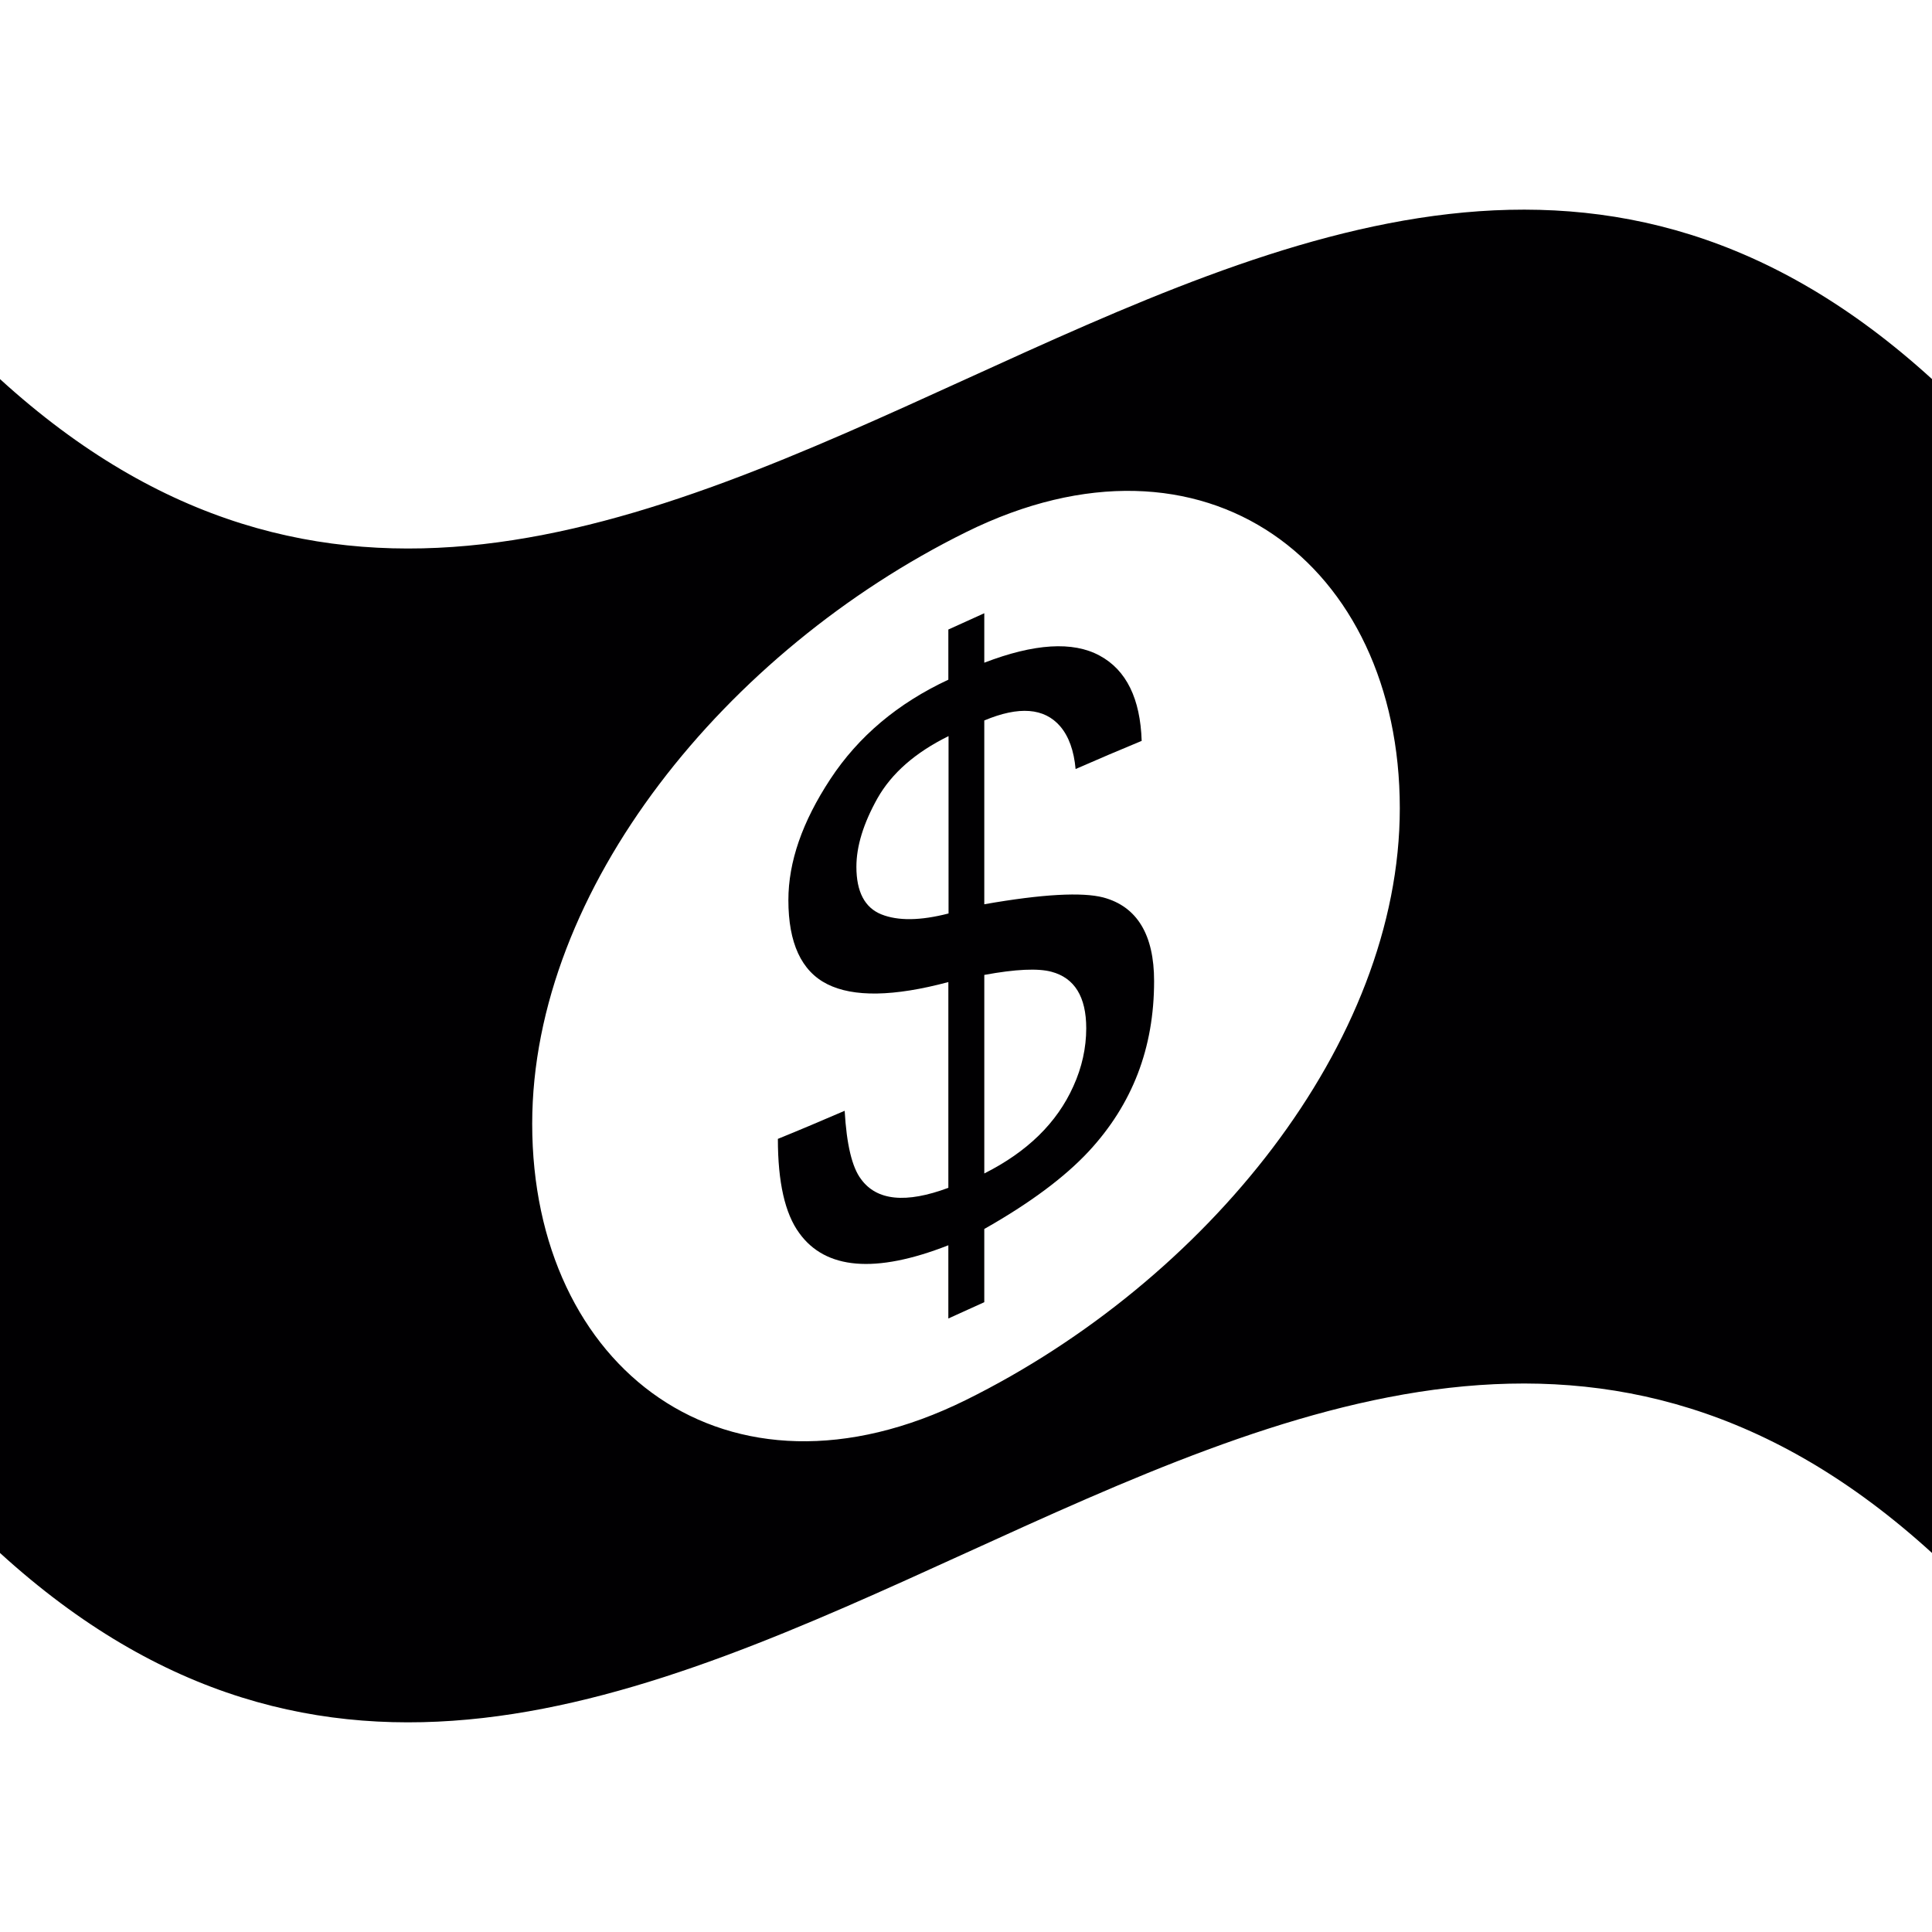
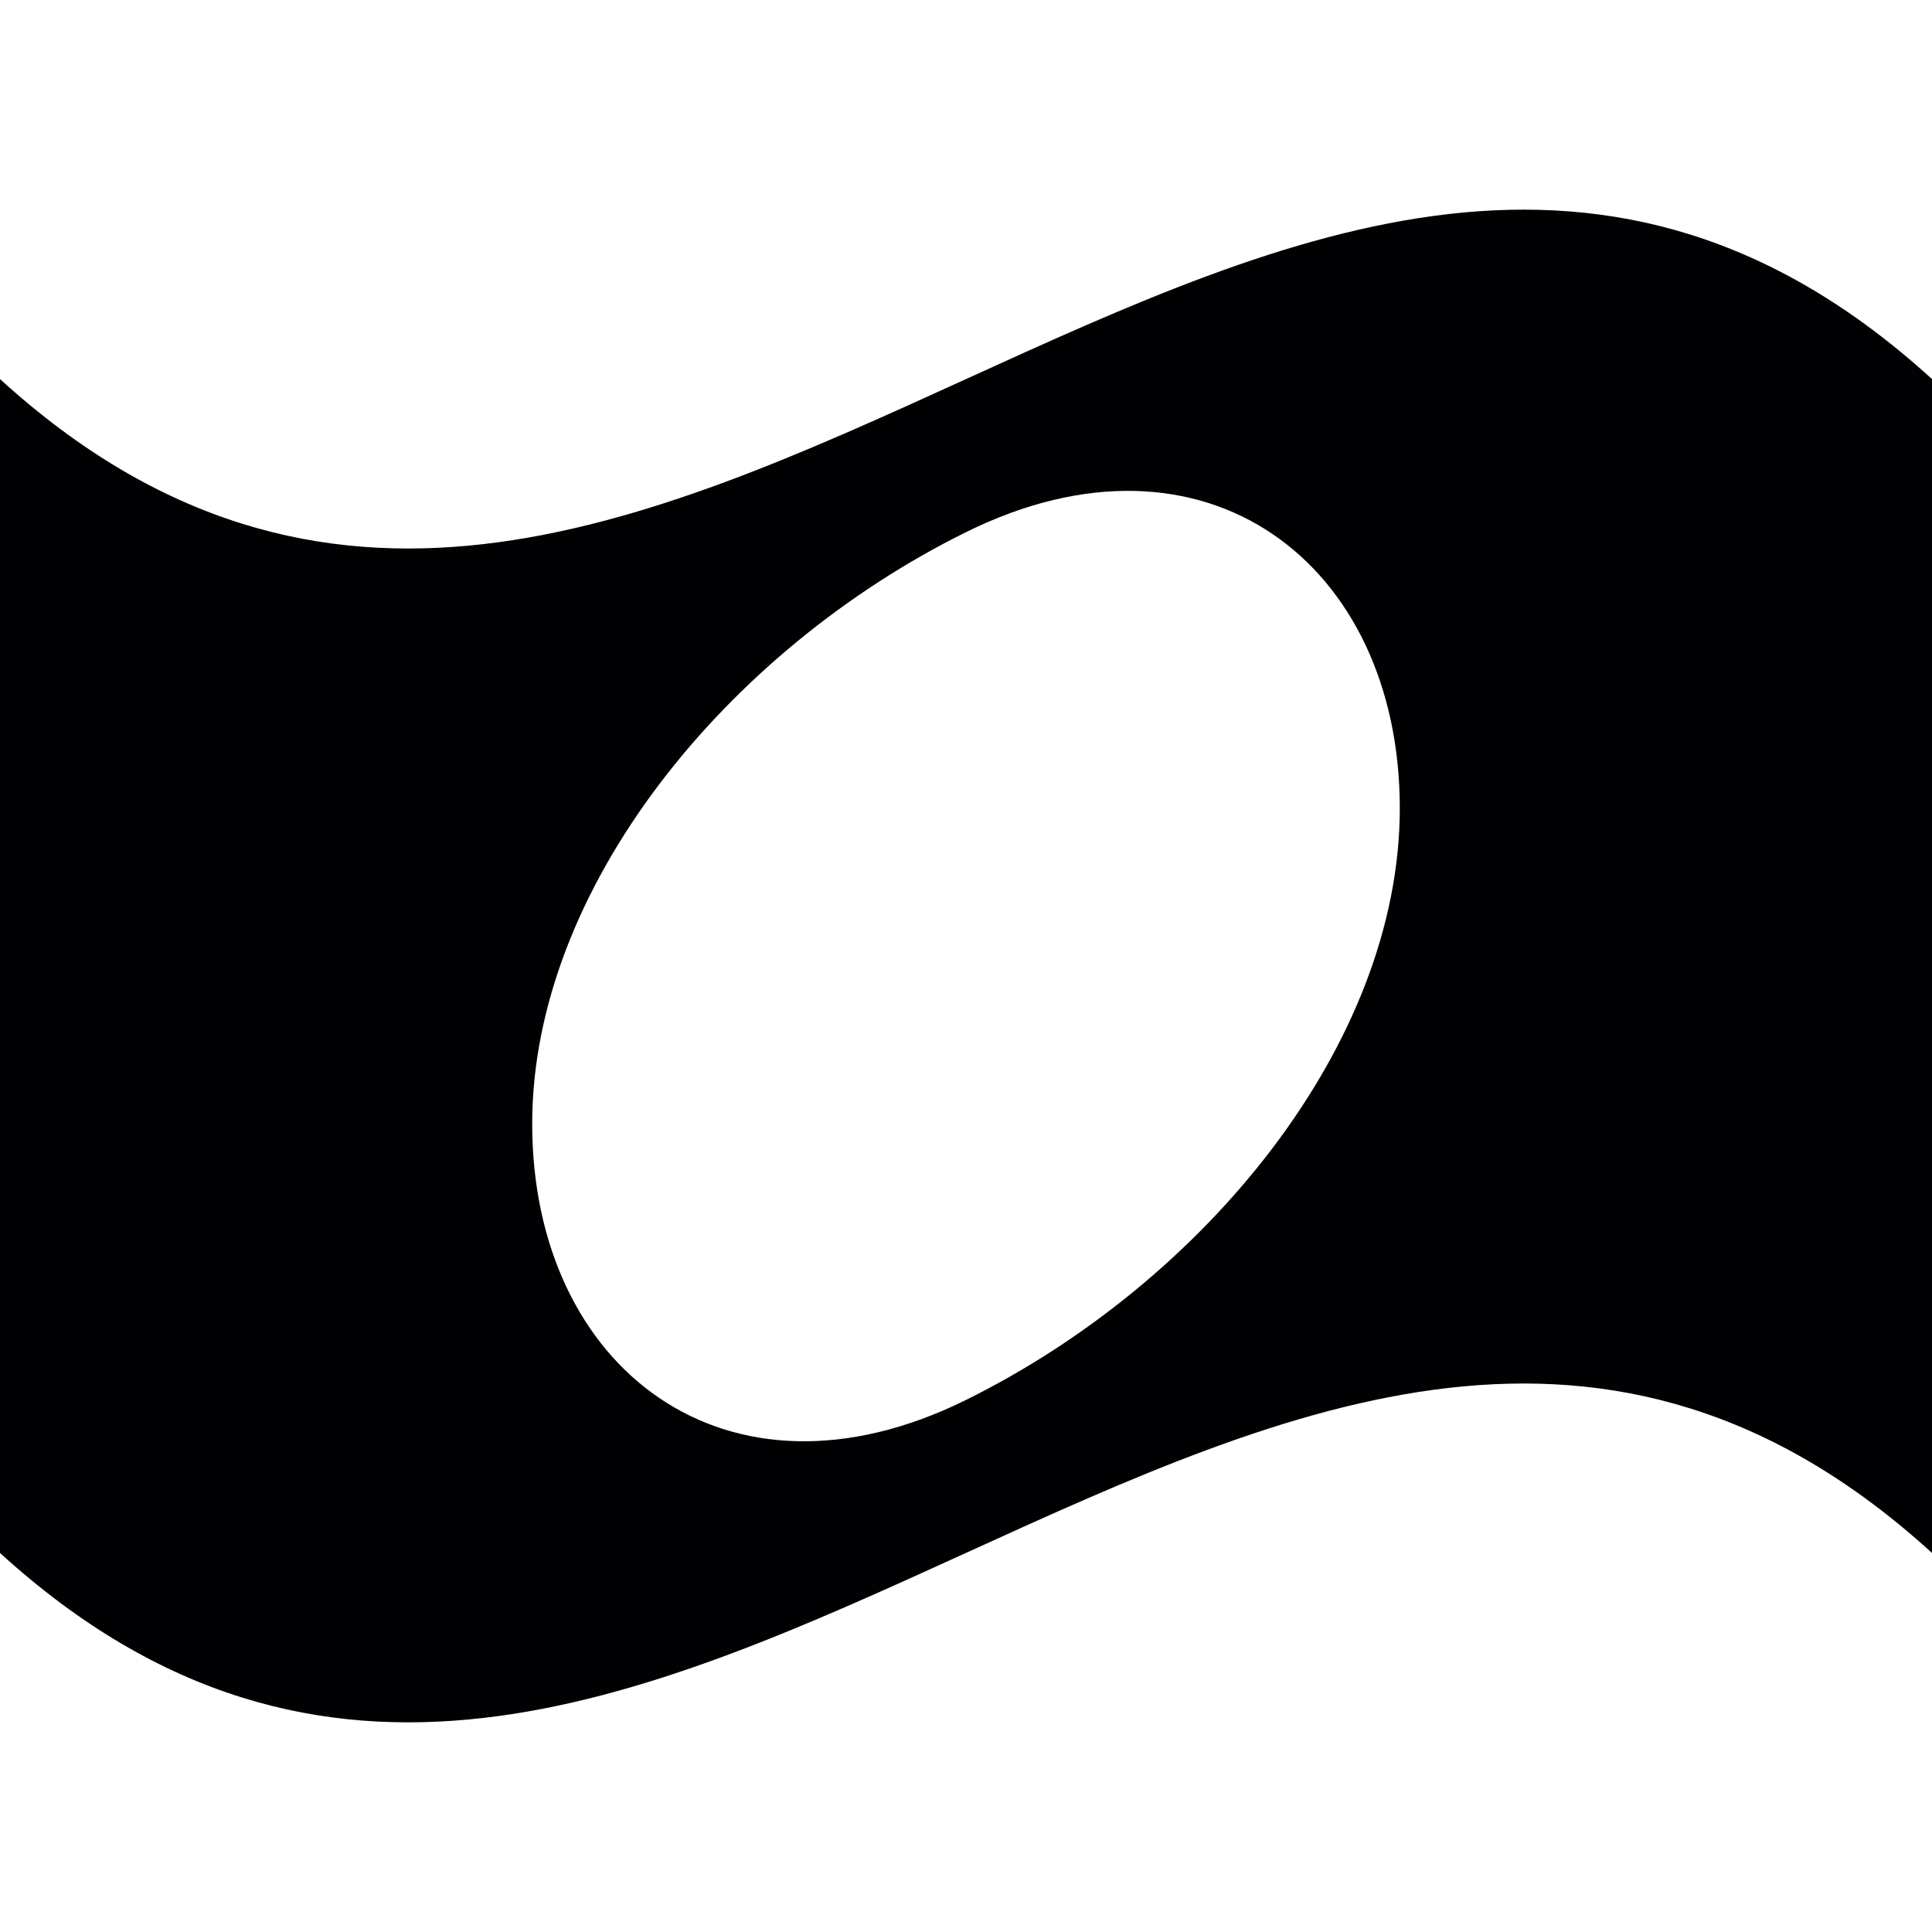
<svg xmlns="http://www.w3.org/2000/svg" height="800px" width="800px" version="1.1" id="Capa_1" viewBox="0 0 179.006 179.006" xml:space="preserve">
  <g>
    <g>
      <path style="fill:#010002;" d="M0,35.123c0,36.255,0,72.509,0,108.764c59.669,54.37,119.337-54.382,179.006,0    c0-36.255,0-72.509,0-108.764C119.337-19.259,59.669,89.505,0,35.123z M89.503,129.71c-22.215,10.991-40.193-2.96-40.193-25.58    c0-21.791,17.996-43.845,40.193-54.824c22.203-10.985,40.193,2.96,40.193,25.58C129.696,96.666,111.718,118.719,89.503,129.71z" />
-       <path style="fill:#010002;" d="M102.218,83.151c-1.933-0.501-5.603-0.322-11.021,0.632c0-5.68,0-11.355,0-17.029    c3.216-1.349,5.561-1.169,7.035,0.543c0.794,0.931,1.271,2.25,1.426,3.956c2.041-0.895,4.087-1.766,6.122-2.608    c-0.125-3.902-1.414-6.564-3.896-7.9c-2.482-1.349-6.056-1.122-10.687,0.656c0-1.528,0-3.055,0-4.583    c-1.116,0.501-2.214,1.008-3.33,1.51c0,1.551,0,3.103,0,4.648c-4.684,2.184-8.33,5.251-10.931,9.207    c-2.602,3.956-3.89,7.673-3.89,11.218c0,3.962,1.199,6.581,3.61,7.787c2.411,1.211,6.152,1.158,11.212-0.197    c0,6.355,0,12.709,0,19.064c-3.938,1.468-6.641,1.193-8.091-0.806c-0.835-1.098-1.337-3.216-1.516-6.331    c-2.071,0.889-4.123,1.766-6.188,2.602c0,4.016,0.656,6.928,1.987,8.736c2.423,3.359,7.035,3.777,13.807,1.122    c0,2.261,0,4.523,0,6.784c1.116-0.501,2.214-1.008,3.33-1.51c0-2.261,0-4.523,0-6.784c4.219-2.387,7.447-4.791,9.684-7.196    c4.04-4.362,6.05-9.565,6.05-15.77C106.932,86.617,105.363,83.992,102.218,83.151z M87.886,84.636    c-2.613,0.674-4.684,0.698-6.223,0.084c-1.545-0.621-2.315-2.1-2.315-4.404c0-1.915,0.65-4.022,1.951-6.349    c1.319-2.327,3.503-4.242,6.587-5.764C87.886,73.675,87.886,79.159,87.886,84.636z M99.45,100.646    c-1.516,3.383-4.266,6.074-8.252,8.079c0-6.134,0-12.262,0-18.396c2.906-0.537,4.988-0.627,6.223-0.292    c2.136,0.567,3.222,2.315,3.222,5.233C100.643,97.095,100.243,98.903,99.45,100.646z" />
    </g>
  </g>
</svg>